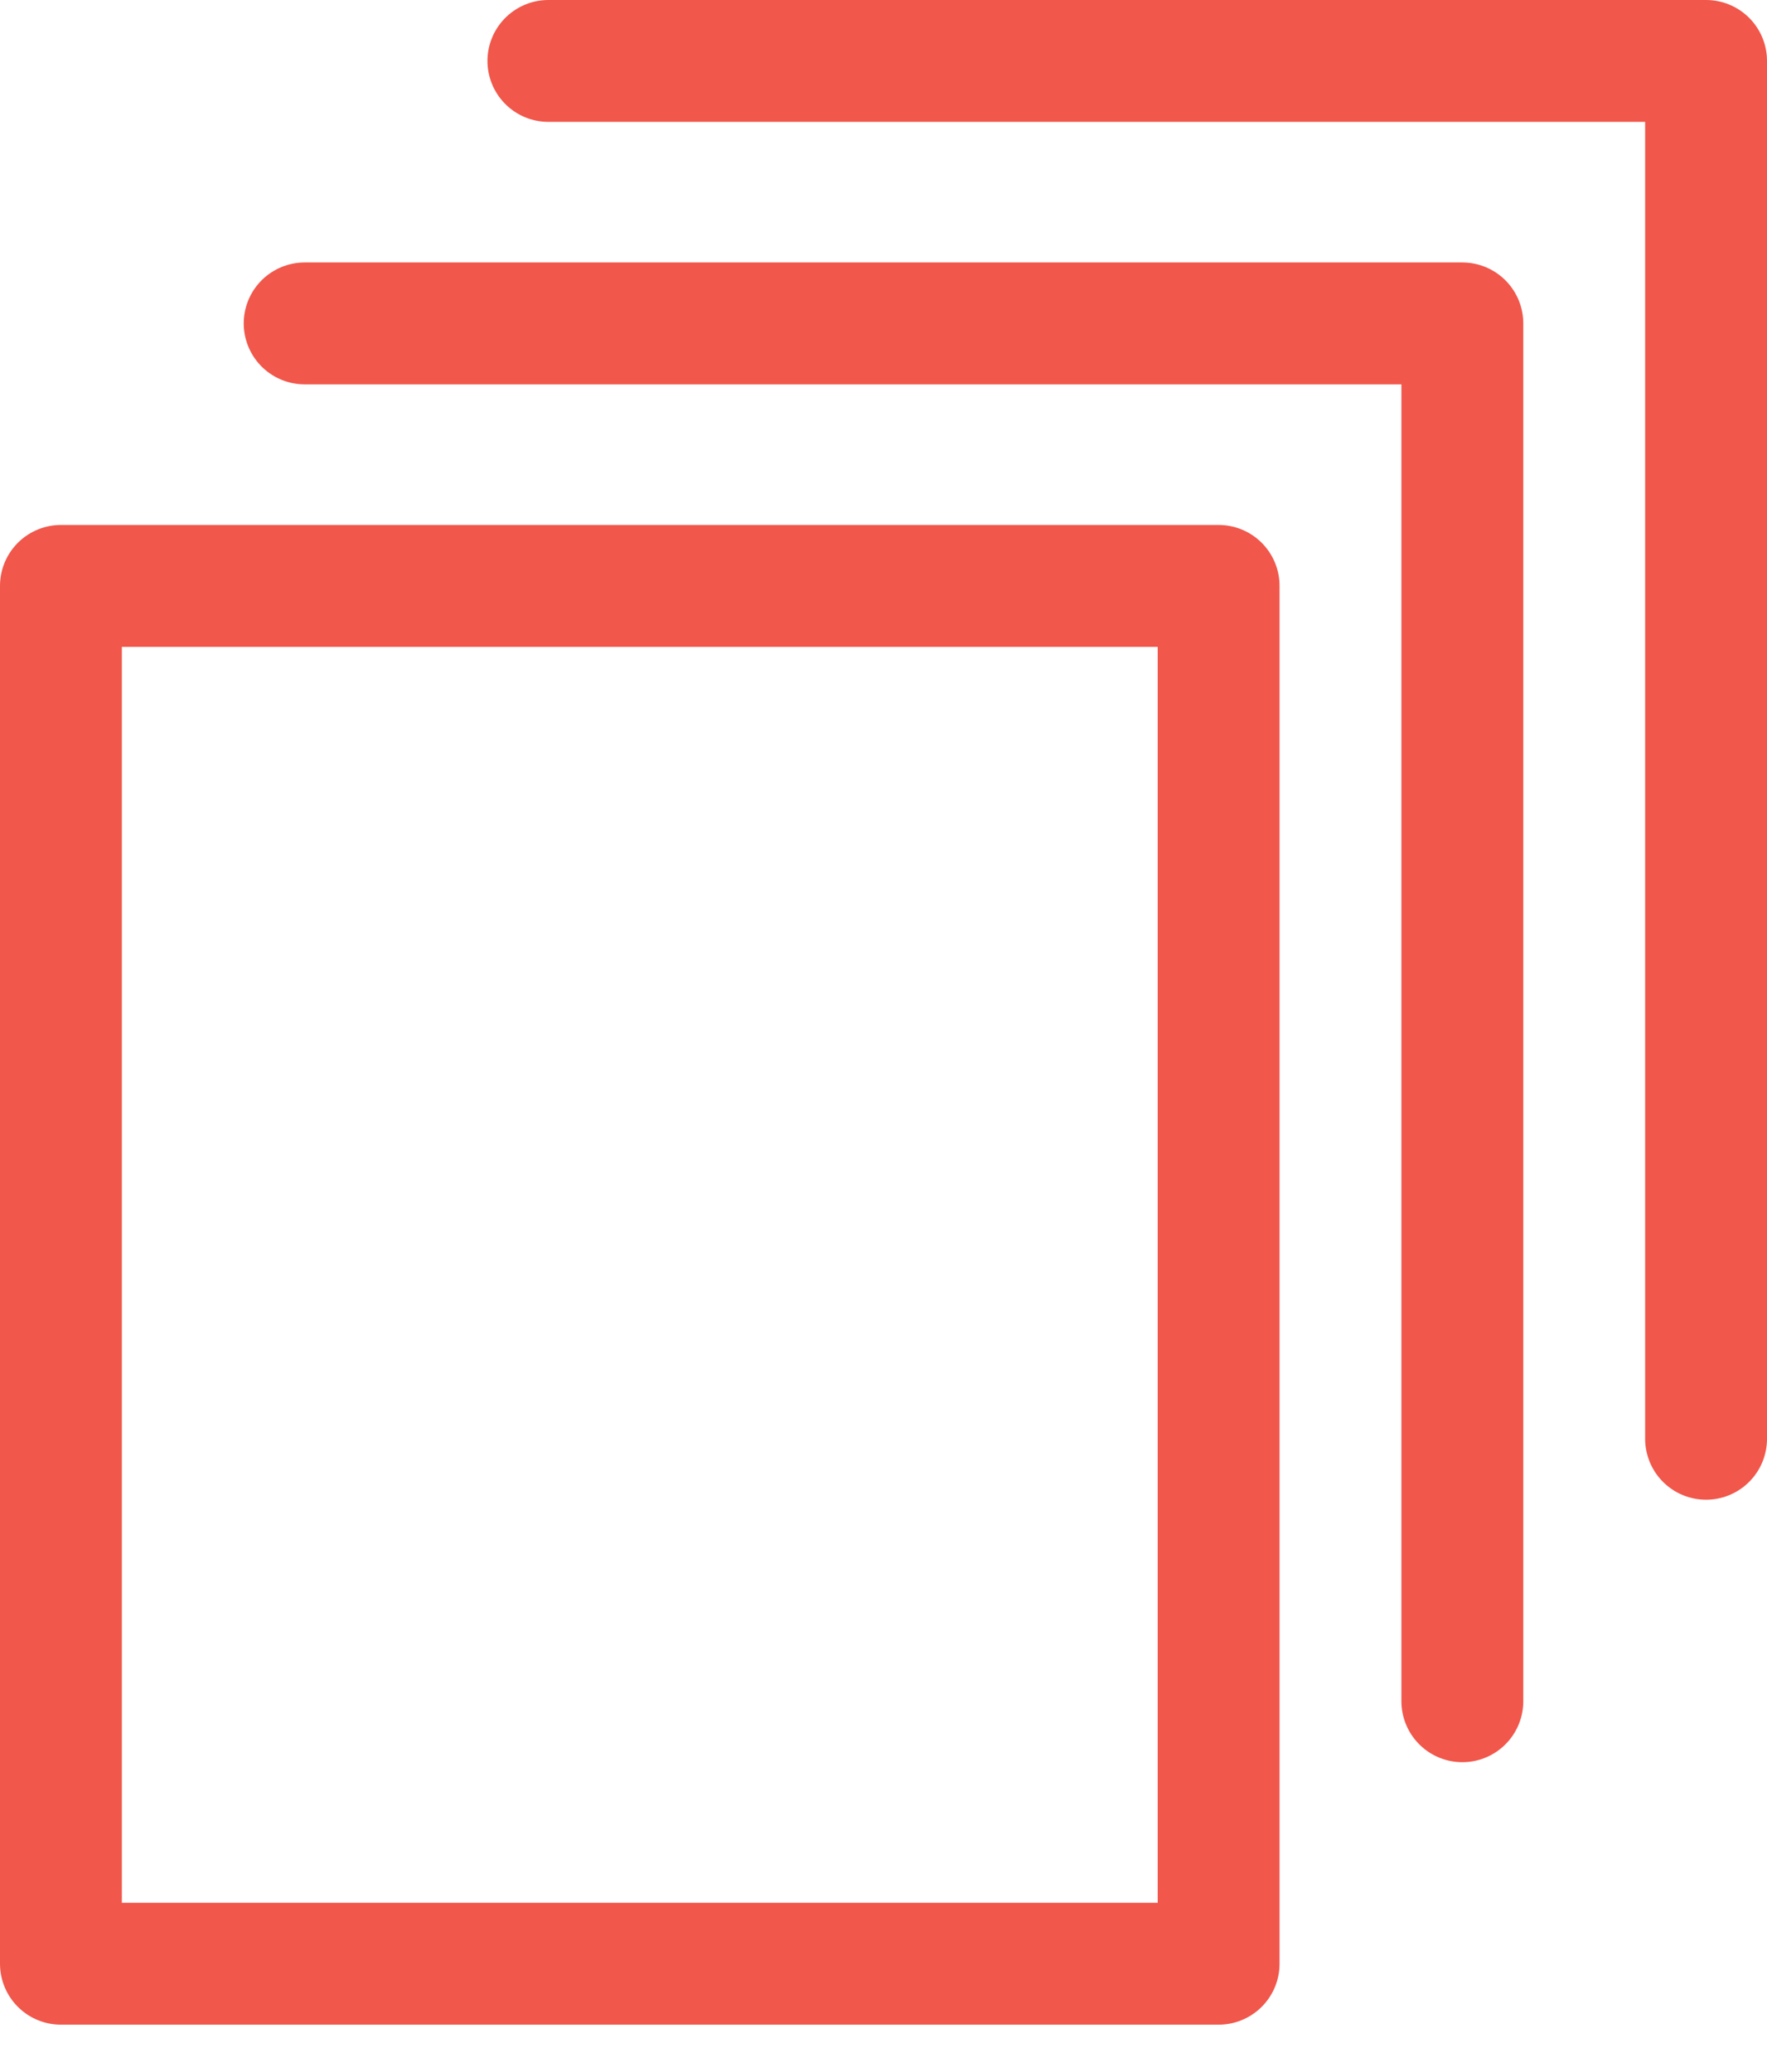
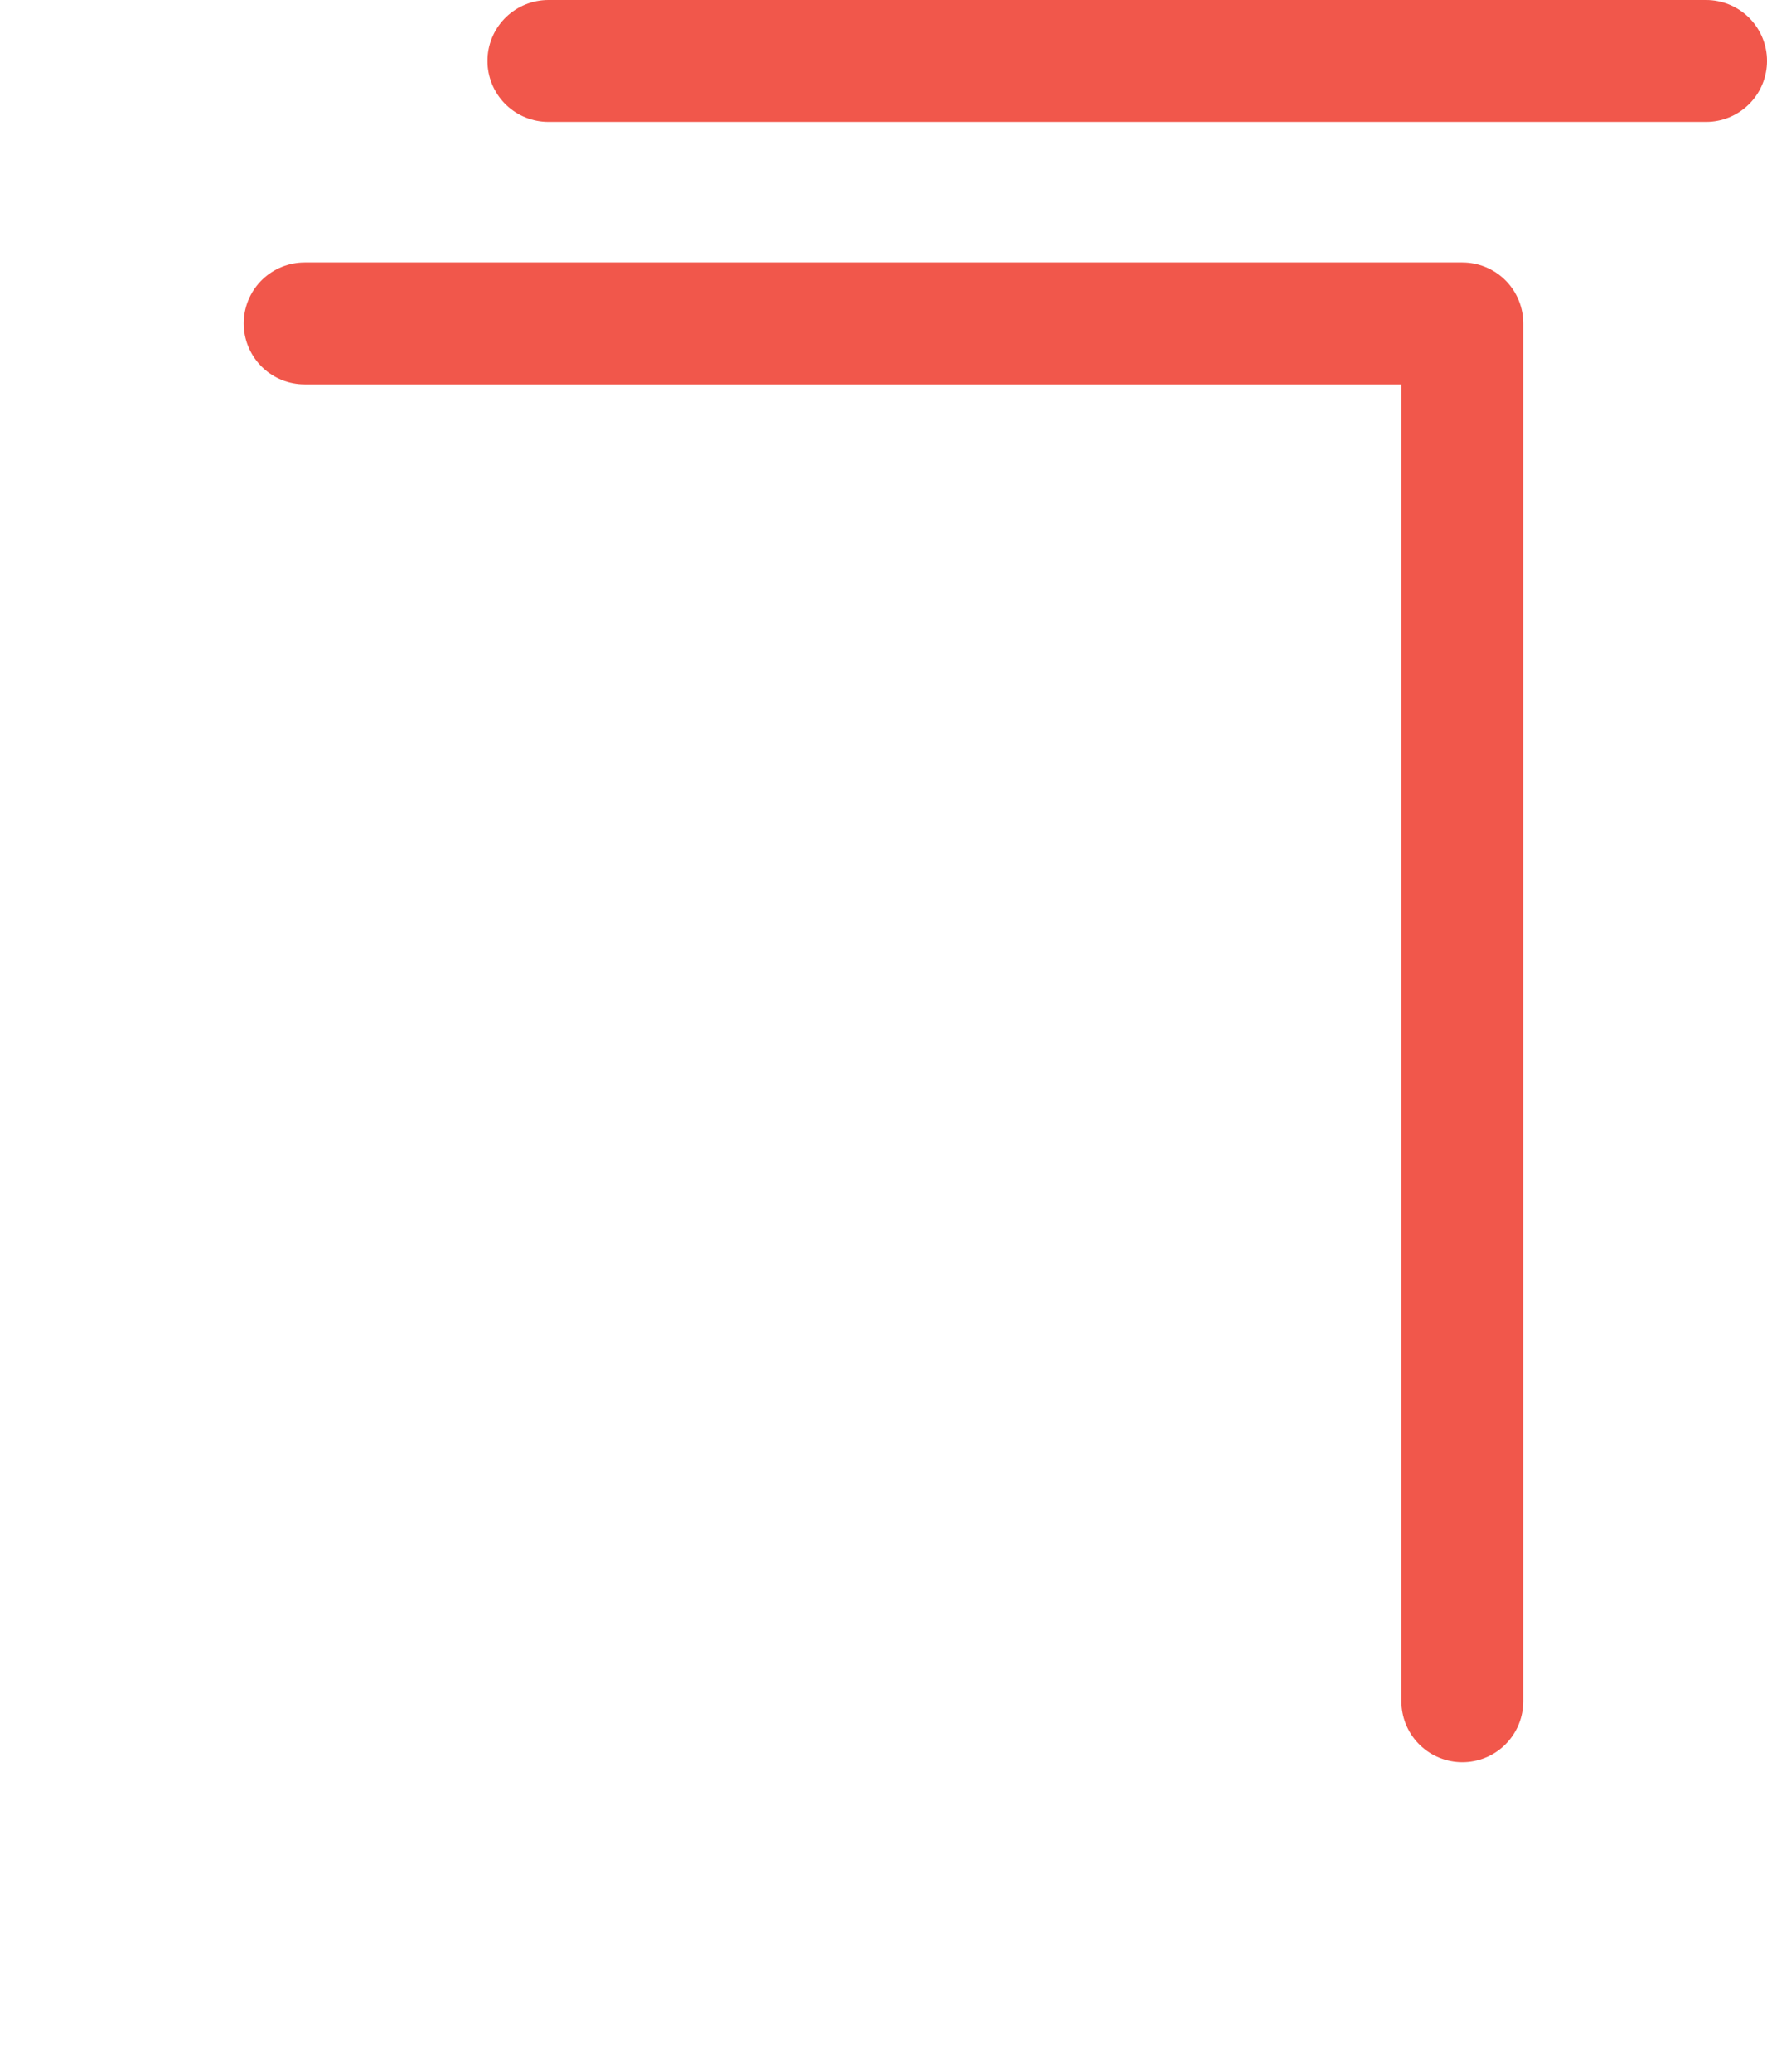
<svg xmlns="http://www.w3.org/2000/svg" width="29" height="34" viewBox="0 0 29 34" fill="none">
-   <path d="M20 9.614H1V32.223H20V9.614Z" stroke="#F1574B" stroke-width="2" stroke-miterlimit="10" stroke-linecap="round" stroke-linejoin="round" />
-   <path d="M9 1H28V23.609" stroke="#F1574B" stroke-width="2" stroke-miterlimit="10" stroke-linecap="round" stroke-linejoin="round" />
+   <path d="M9 1H28" stroke="#F1574B" stroke-width="2" stroke-miterlimit="10" stroke-linecap="round" stroke-linejoin="round" />
  <path d="M5 5.307H24V27.916" stroke="#F1574B" stroke-width="2" stroke-miterlimit="10" stroke-linecap="round" stroke-linejoin="round" />
</svg>